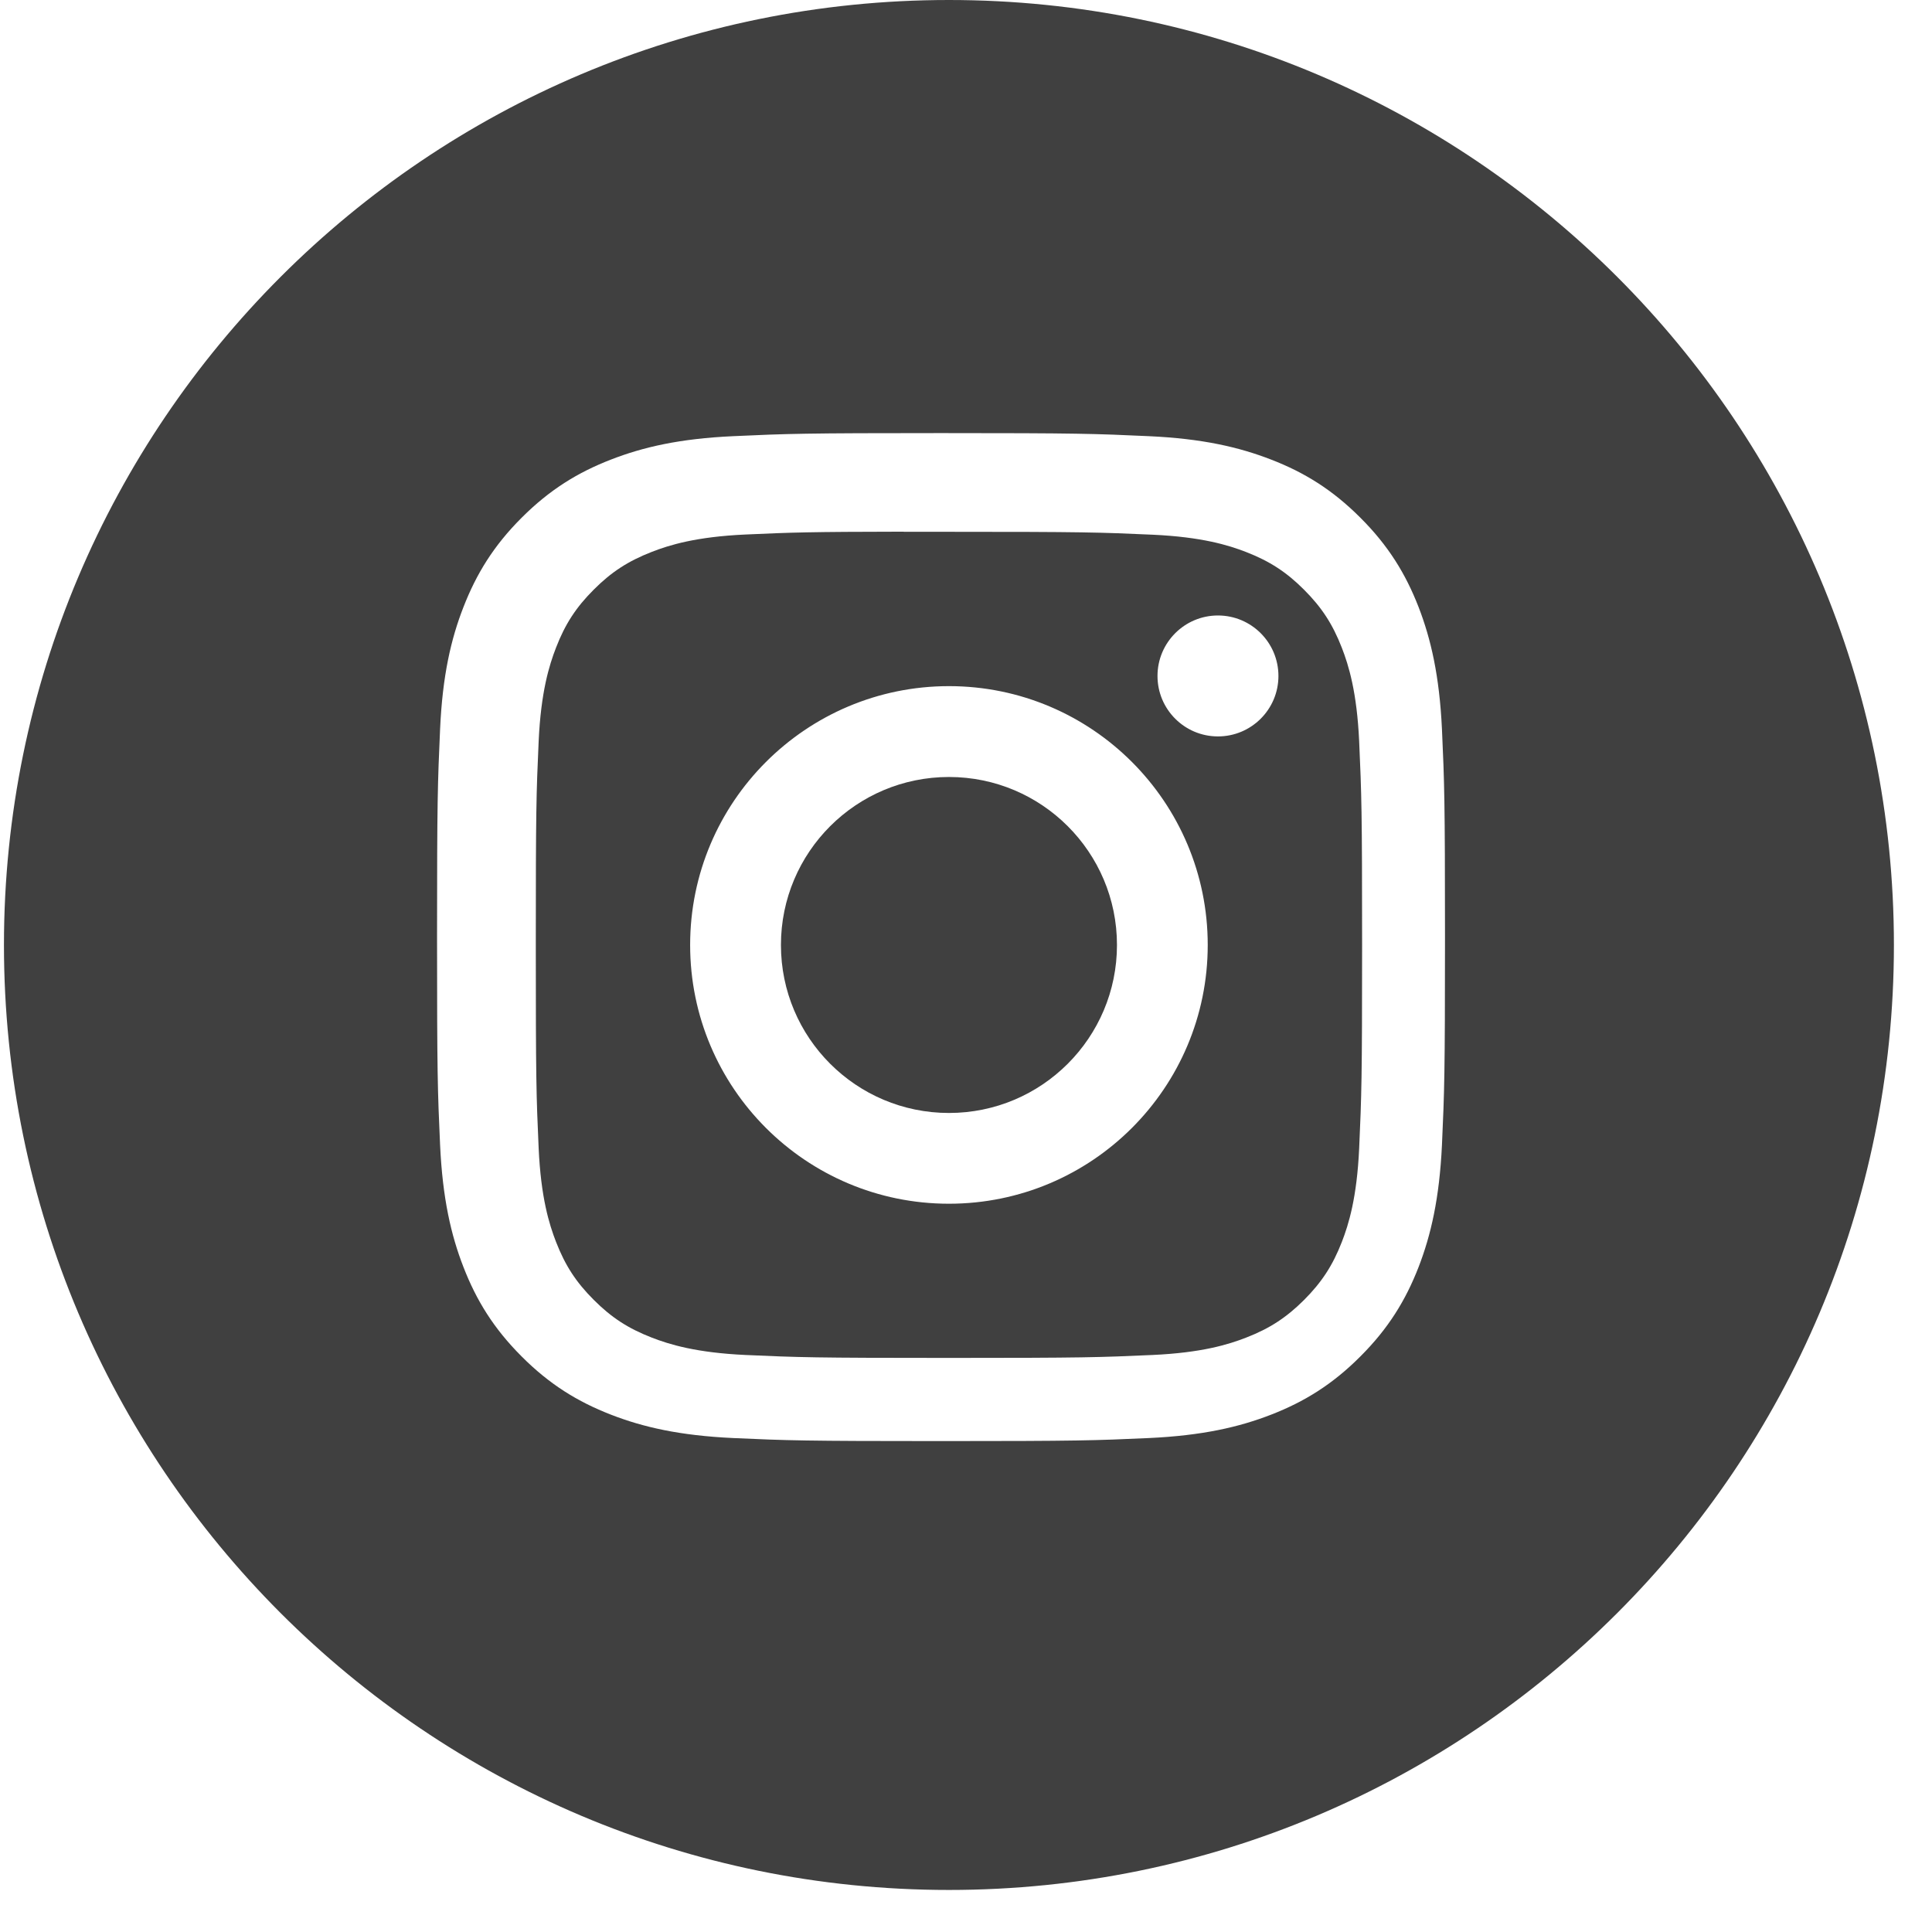
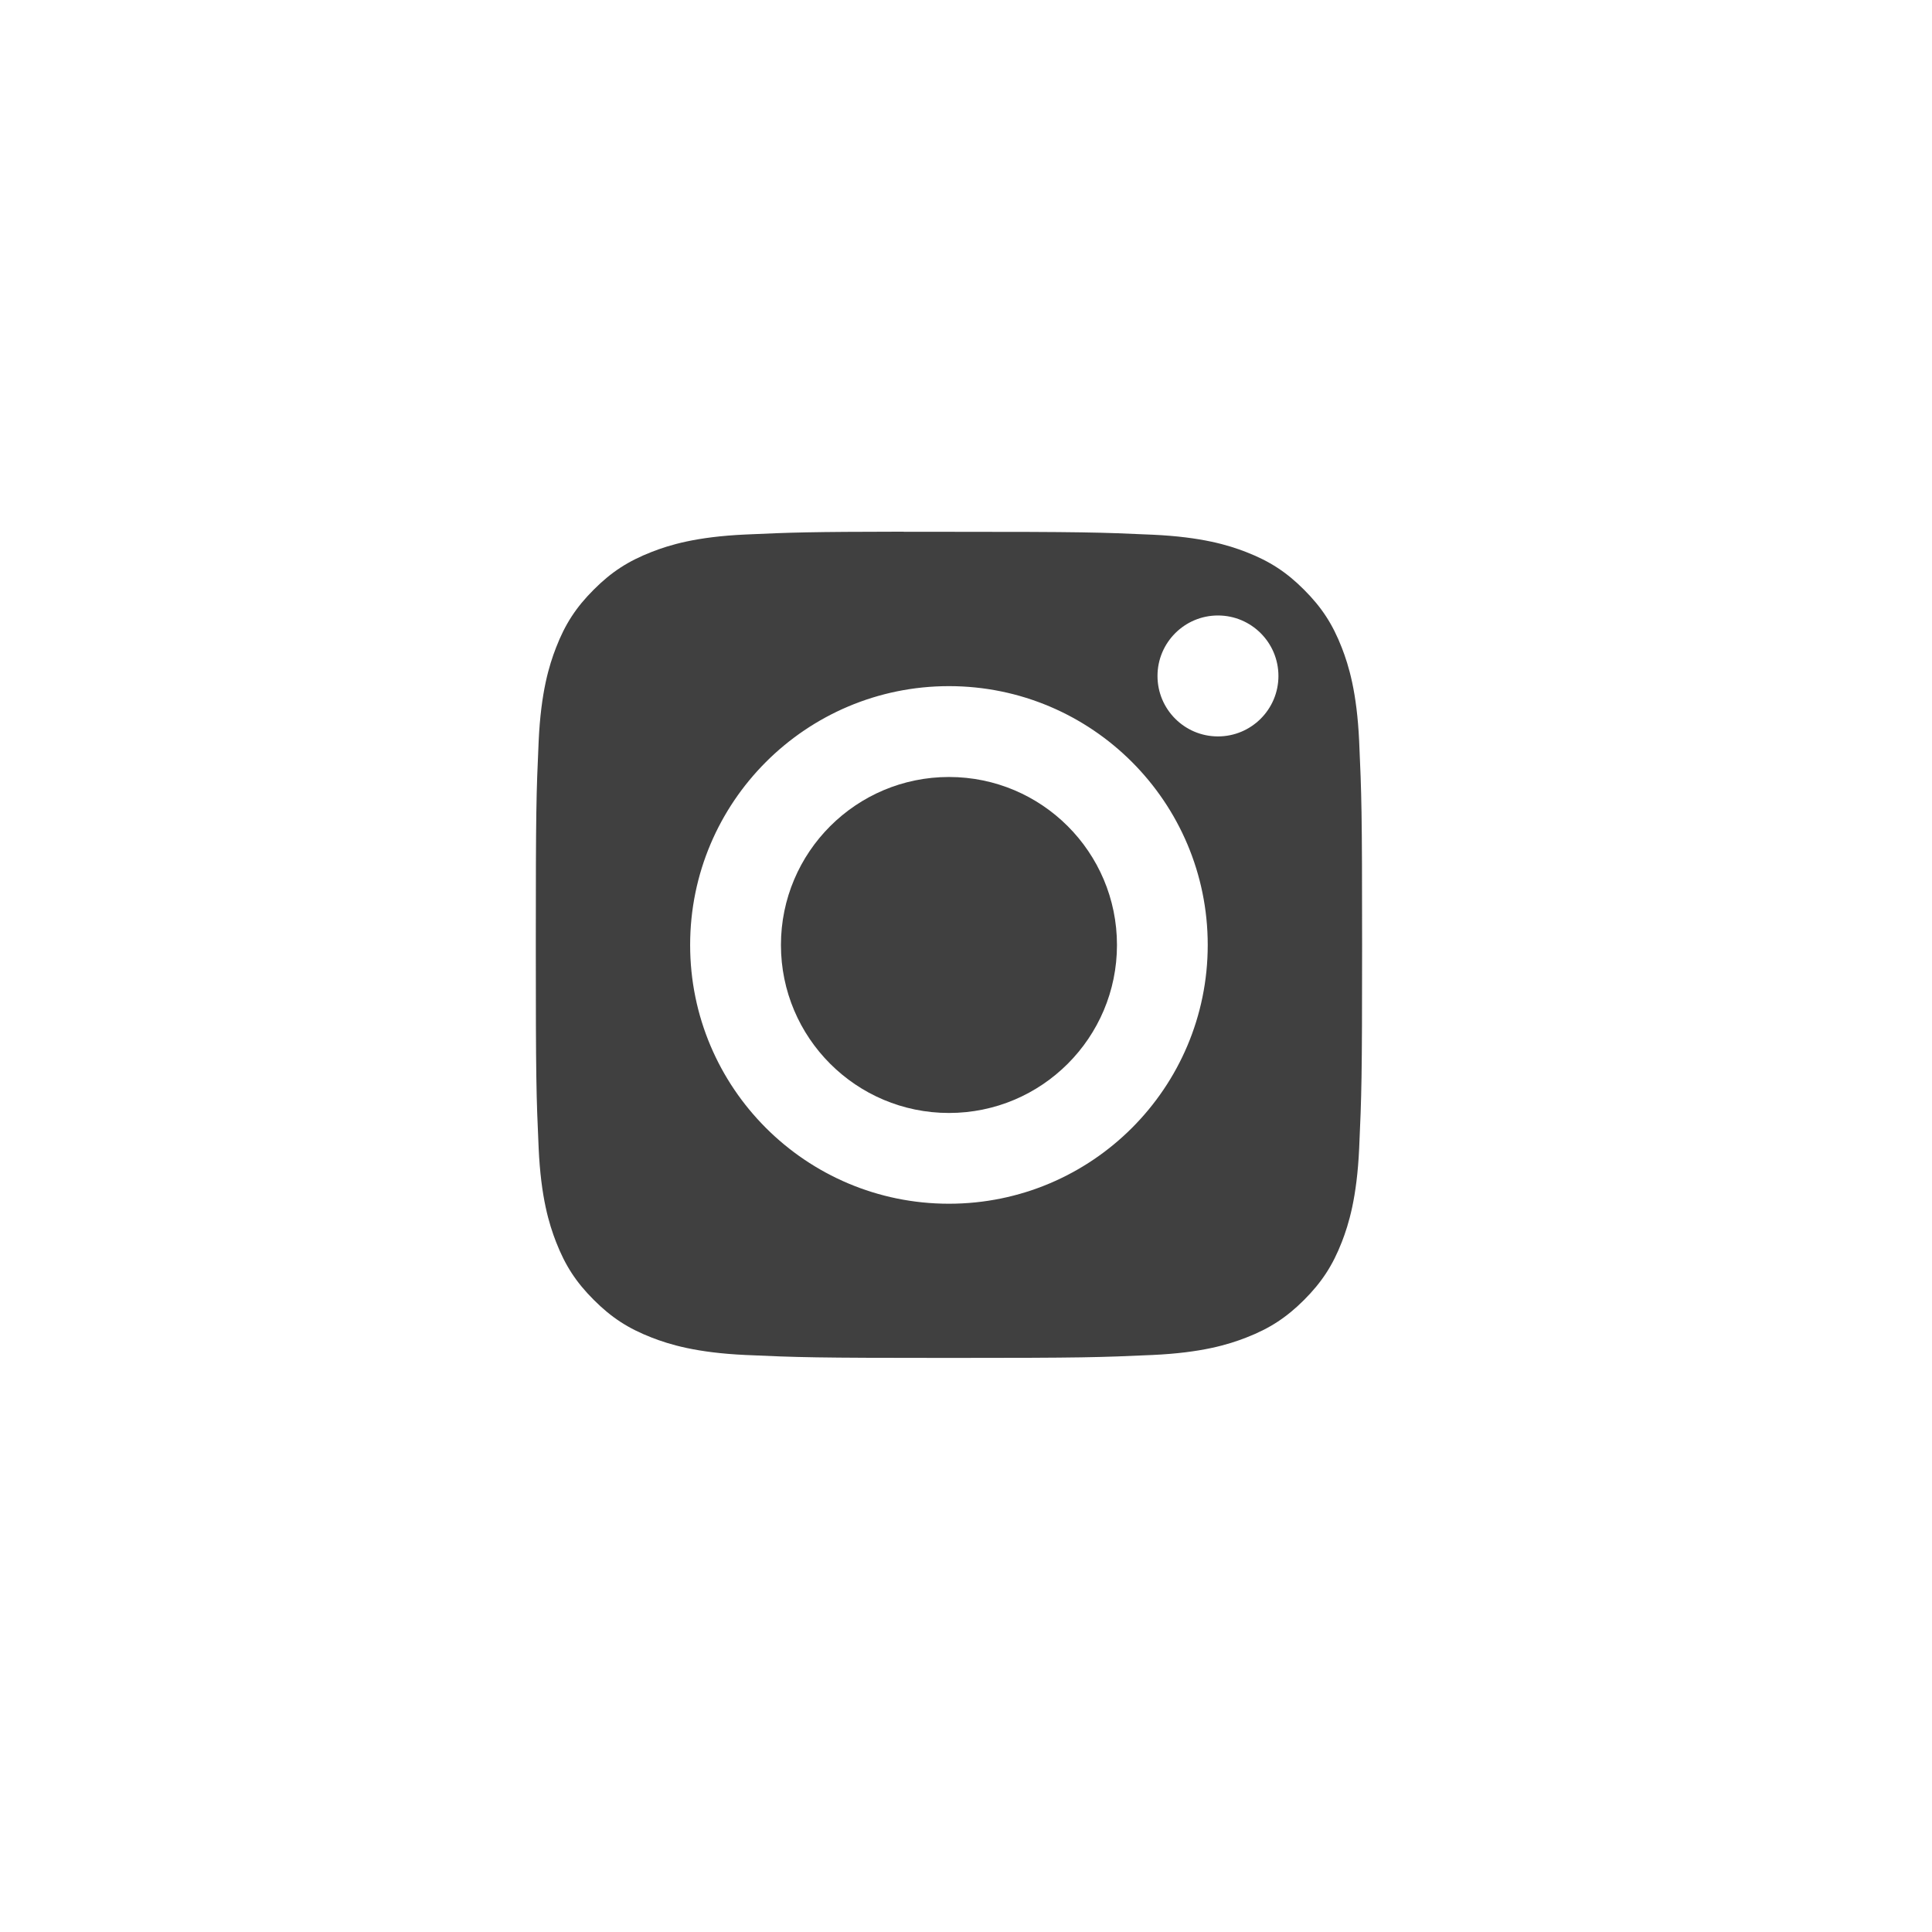
<svg xmlns="http://www.w3.org/2000/svg" width="42" height="42" viewBox="0 0 42 42" fill="none">
-   <path fill-rule="evenodd" clip-rule="evenodd" d="M20.629 0C9.283 0 0.086 9.197 0.086 20.543C0.086 31.888 9.283 41.086 20.629 41.086C31.974 41.086 41.172 31.888 41.172 20.543C41.172 9.197 31.974 0 20.629 0ZM15.941 9.482C17.109 9.428 17.483 9.415 20.458 9.415H20.455C23.431 9.415 23.803 9.428 24.972 9.482C26.138 9.535 26.935 9.72 27.633 9.991C28.355 10.27 28.964 10.645 29.573 11.254C30.183 11.863 30.557 12.474 30.838 13.195C31.107 13.891 31.292 14.688 31.347 15.854C31.4 17.023 31.413 17.396 31.413 20.372C31.413 23.347 31.4 23.72 31.347 24.888C31.292 26.054 31.107 26.851 30.838 27.547C30.557 28.268 30.183 28.879 29.573 29.488C28.965 30.098 28.354 30.473 27.634 30.753C26.937 31.024 26.14 31.208 24.974 31.262C23.805 31.315 23.433 31.328 20.457 31.328C17.482 31.328 17.108 31.315 15.94 31.262C14.773 31.208 13.977 31.024 13.28 30.753C12.56 30.473 11.948 30.098 11.34 29.488C10.731 28.879 10.356 28.268 10.076 27.547C9.805 26.851 9.621 26.055 9.567 24.888C9.514 23.719 9.501 23.347 9.501 20.372C9.501 17.396 9.515 17.022 9.567 15.854C9.619 14.688 9.804 13.891 10.076 13.195C10.357 12.474 10.731 11.863 11.341 11.254C11.95 10.645 12.561 10.27 13.281 9.991C13.978 9.72 14.774 9.535 15.941 9.482Z" fill="#111111" fill-opacity="0.8" />
  <path fill-rule="evenodd" clip-rule="evenodd" d="M19.646 11.561C19.837 11.561 20.043 11.561 20.264 11.561L20.629 11.561C23.555 11.561 23.901 11.572 25.057 11.624C26.125 11.673 26.705 11.851 27.091 12.001C27.602 12.2 27.967 12.437 28.35 12.821C28.733 13.204 28.971 13.569 29.17 14.081C29.32 14.467 29.498 15.046 29.547 16.115C29.599 17.27 29.611 17.616 29.611 20.54C29.611 23.464 29.599 23.811 29.547 24.966C29.498 26.035 29.32 26.614 29.17 27C28.971 27.511 28.733 27.875 28.35 28.259C27.966 28.642 27.602 28.88 27.091 29.078C26.705 29.229 26.125 29.407 25.057 29.456C23.902 29.508 23.555 29.52 20.629 29.52C17.704 29.52 17.357 29.508 16.202 29.456C15.134 29.406 14.554 29.228 14.168 29.078C13.656 28.879 13.291 28.642 12.908 28.258C12.524 27.875 12.287 27.511 12.088 26.999C11.938 26.613 11.759 26.034 11.71 24.965C11.658 23.81 11.648 23.463 11.648 20.538C11.648 17.612 11.658 17.267 11.71 16.112C11.759 15.044 11.938 14.464 12.088 14.078C12.286 13.566 12.524 13.201 12.908 12.818C13.291 12.434 13.656 12.197 14.168 11.998C14.554 11.847 15.134 11.669 16.202 11.62C17.213 11.574 17.605 11.561 19.646 11.558V11.561ZM26.477 13.38C25.752 13.38 25.163 13.969 25.163 14.695C25.163 15.421 25.752 16.009 26.477 16.009C27.203 16.009 27.792 15.421 27.792 14.695C27.792 13.969 27.203 13.38 26.477 13.38V13.38ZM15.003 20.543C15.003 17.436 17.522 14.917 20.629 14.916C23.736 14.916 26.255 17.436 26.255 20.543C26.255 23.65 23.736 26.168 20.629 26.168C17.522 26.168 15.003 23.65 15.003 20.543Z" fill="#111111" fill-opacity="0.8" />
-   <path d="M20.63 16.891C22.646 16.891 24.282 18.526 24.282 20.543C24.282 22.56 22.646 24.195 20.63 24.195C18.613 24.195 16.977 22.56 16.977 20.543C16.977 18.526 18.613 16.891 20.63 16.891V16.891Z" fill="#111111" fill-opacity="0.8" />
+   <path d="M20.63 16.891C22.646 16.891 24.282 18.526 24.282 20.543C24.282 22.56 22.646 24.195 20.63 24.195C18.613 24.195 16.977 22.56 16.977 20.543C16.977 18.526 18.613 16.891 20.63 16.891V16.891" fill="#111111" fill-opacity="0.8" />
</svg>